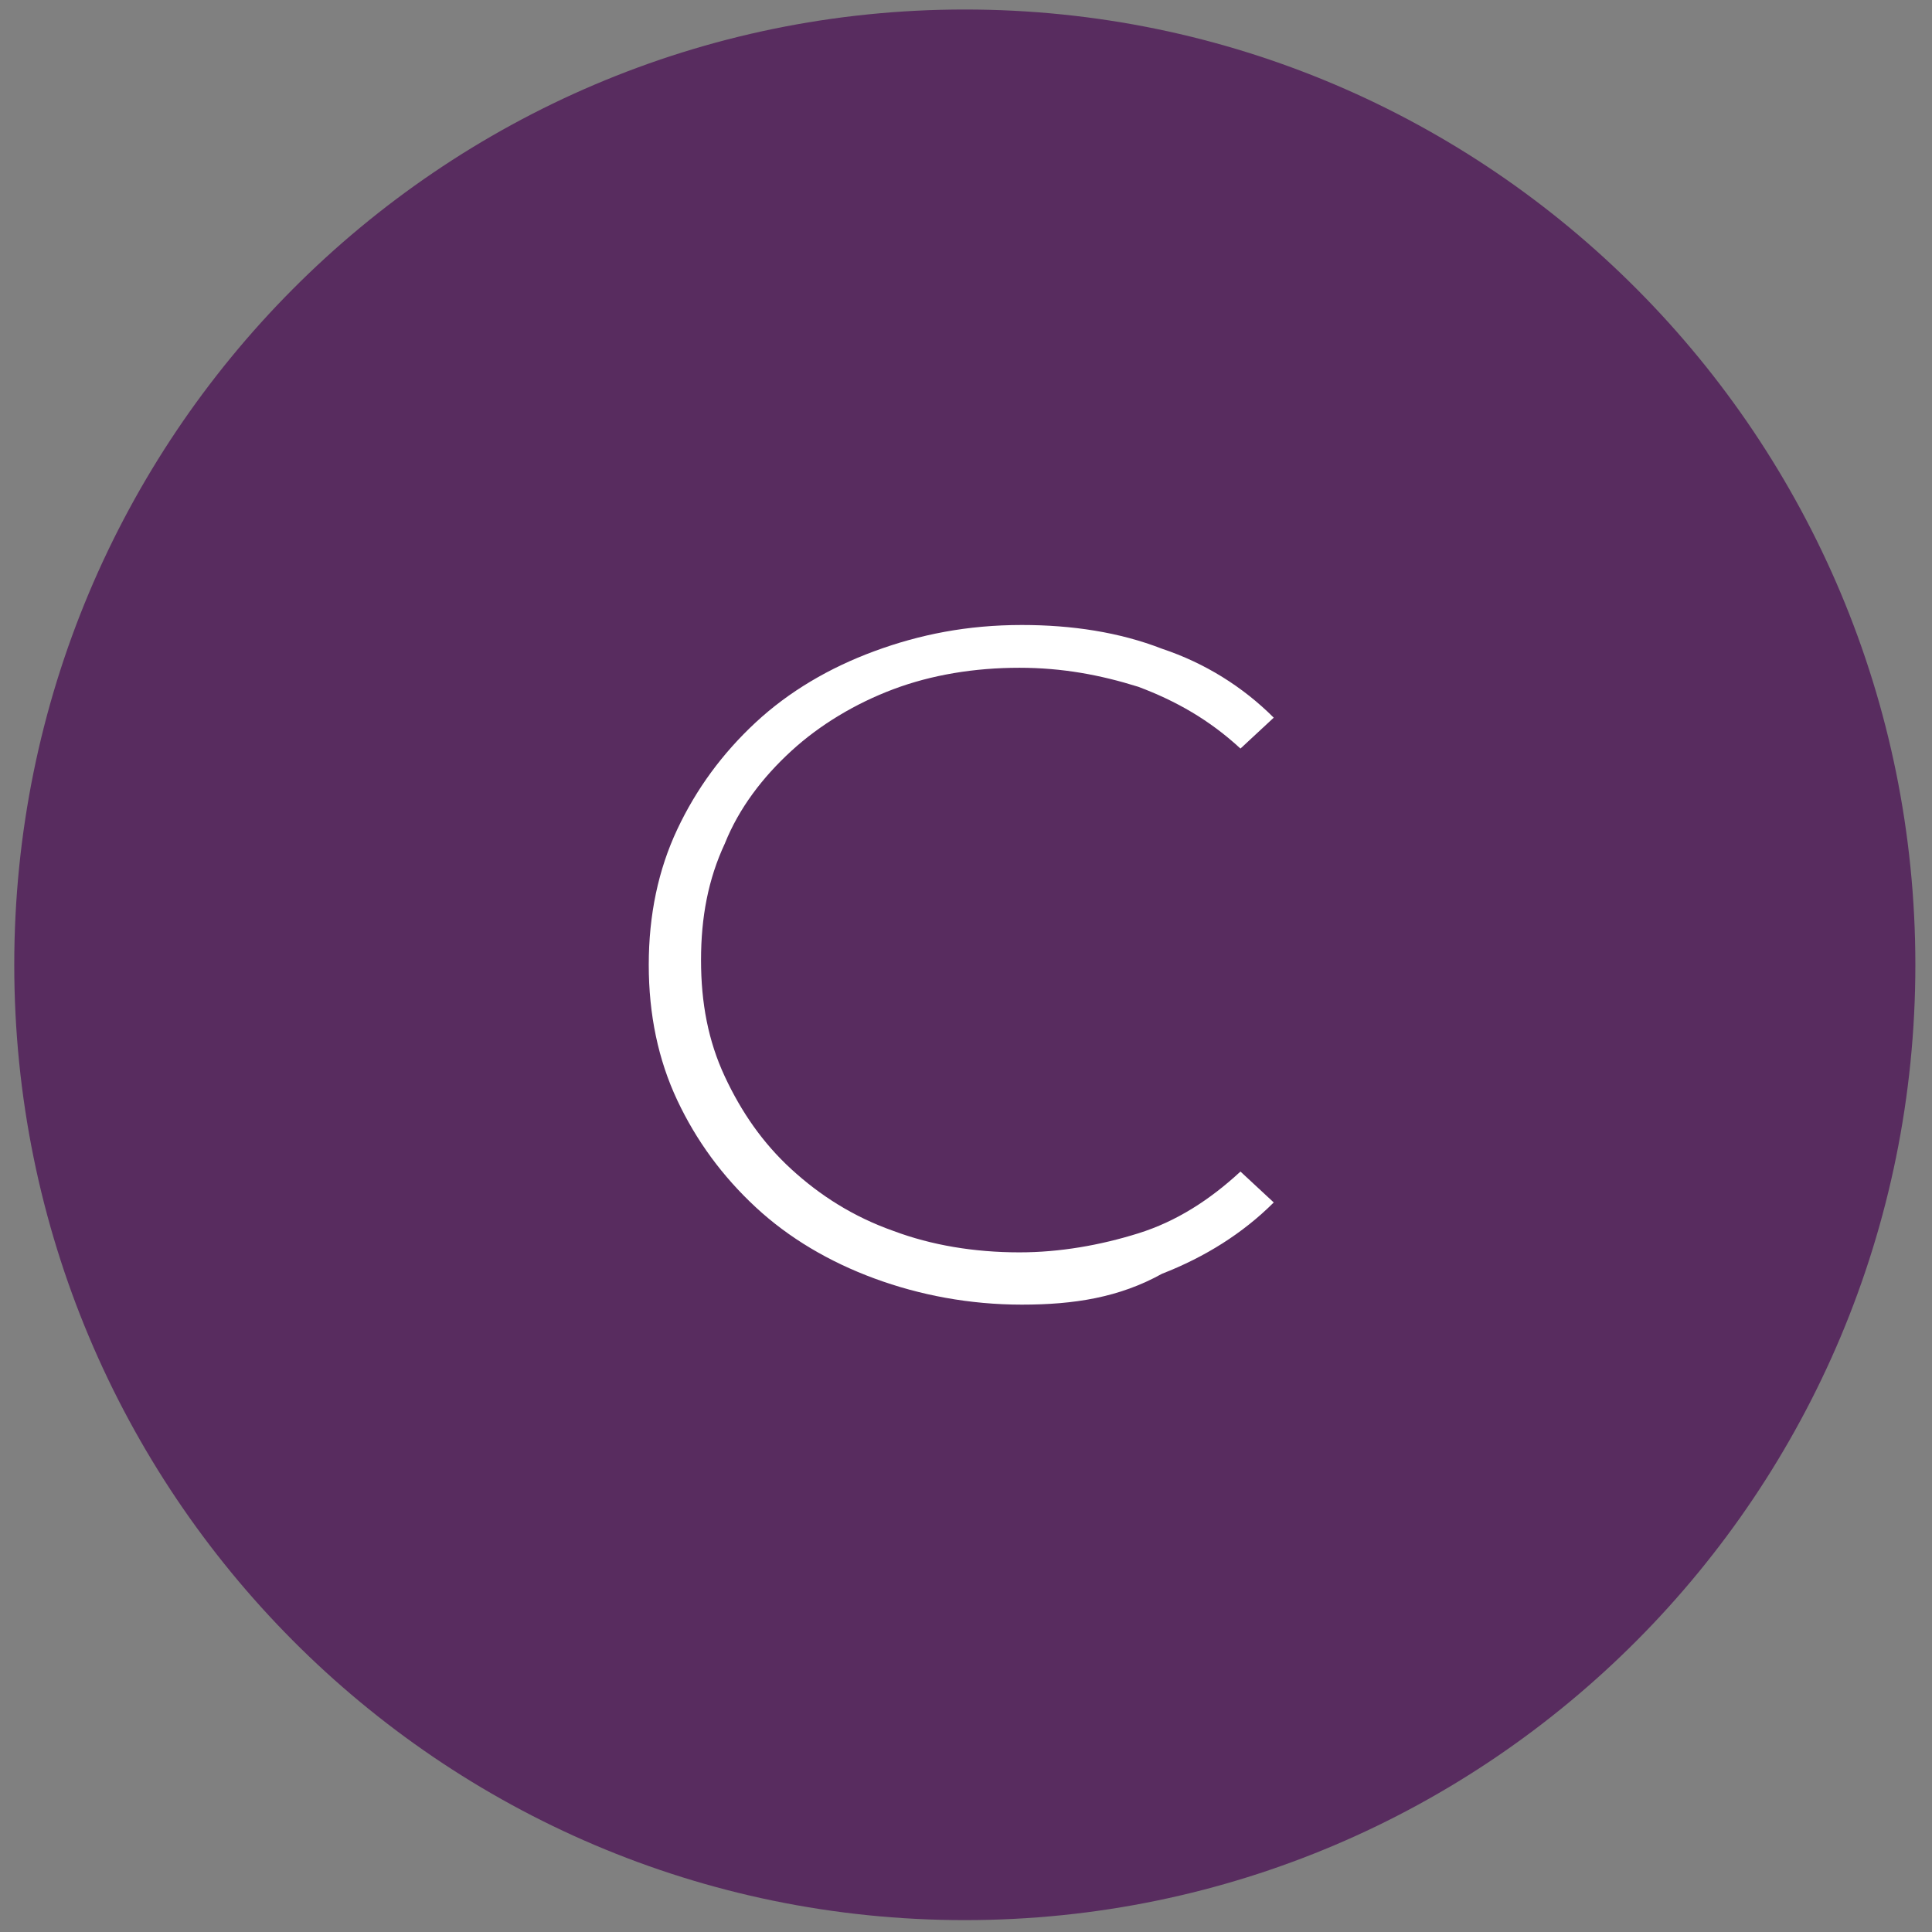
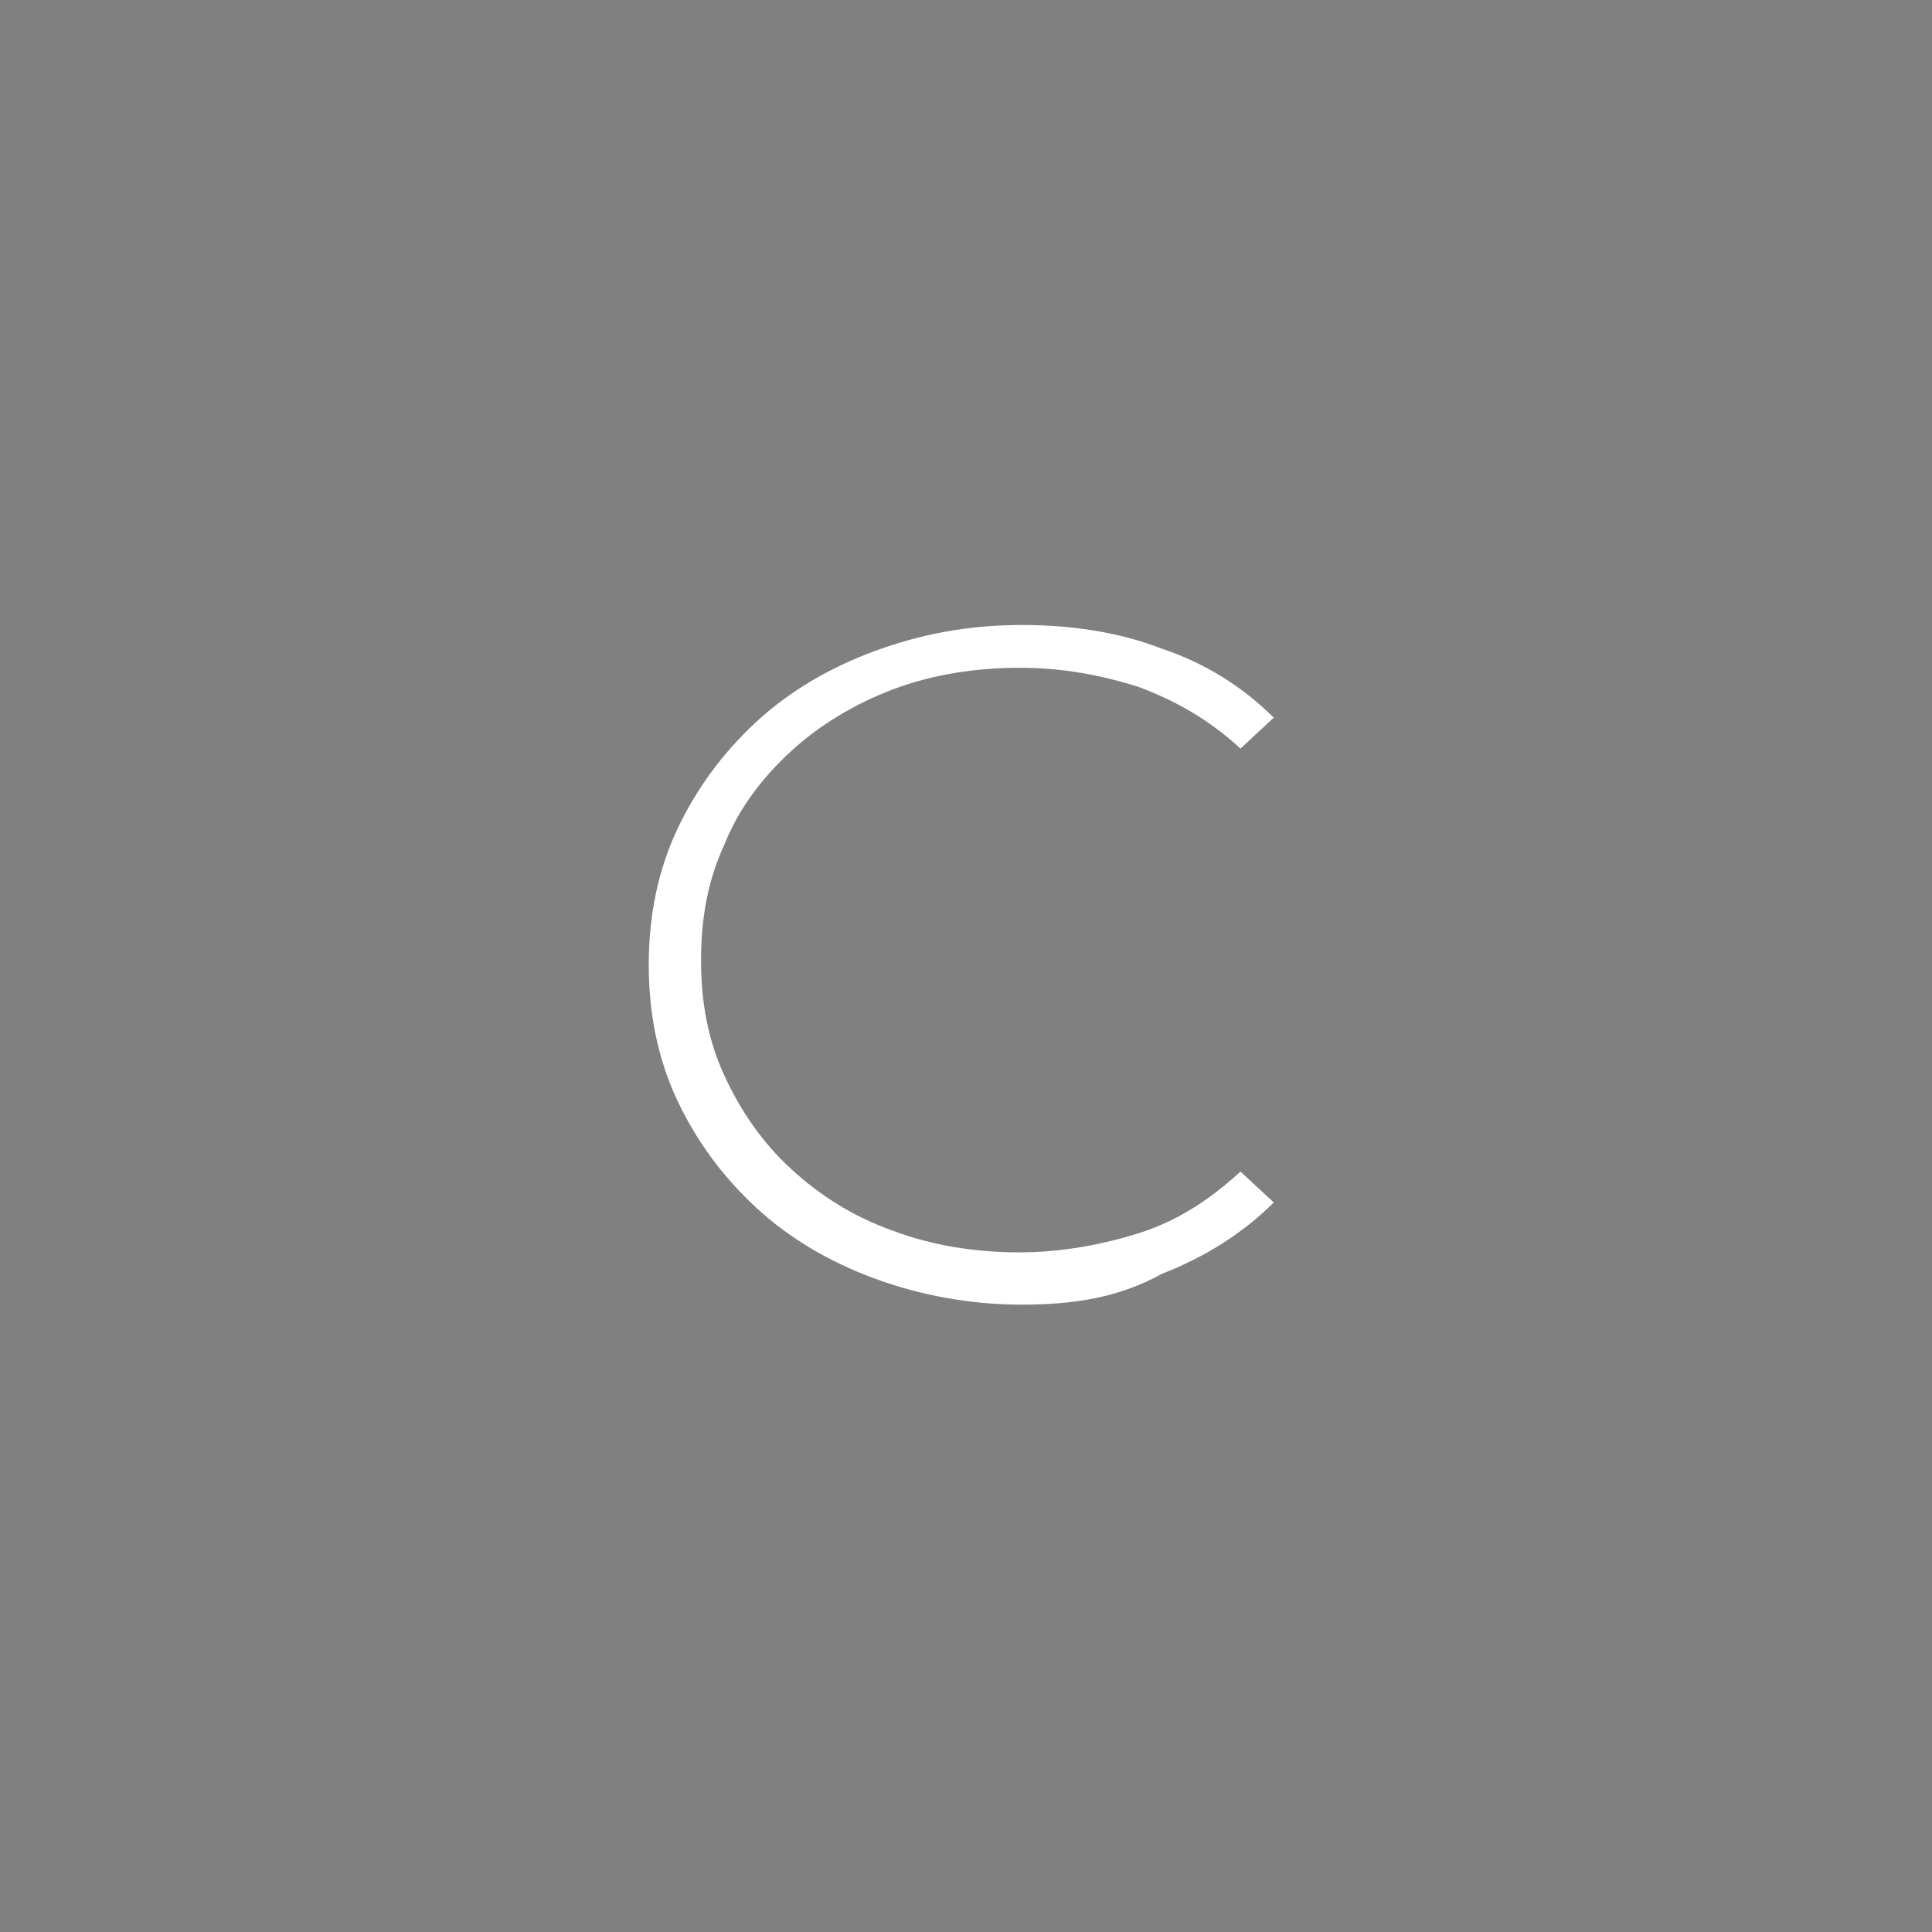
<svg xmlns="http://www.w3.org/2000/svg" version="1.1" id="Layer_1" x="0px" y="0px" viewBox="0 0 81.3 81.3" style="enable-background:new 0 0 81.3 81.3;" xml:space="preserve">
  <rect x="0" y="0" width="81.3" height="81.3" fill="#808080" stroke="none" />
  <style type="text/css">
	.st0{fill:#582C5F;}
	.st1{enable-background:new    ;}
	.st2{fill:#FFFFFF;}
</style>
-   <path class="st0" d="M40.6,80.8c22.1,0,40-18,40-40.2S62.7,0.4,40.6,0.4s-40,18-40,40.2S18.5,80.8,40.6,80.8" />
  <g class="st1">
    <path class="st2" d="M43,54.9c-2.2,0-4.3-0.4-6.2-1.1c-1.9-0.7-3.6-1.7-5-3c-1.4-1.3-2.5-2.8-3.3-4.5c-0.8-1.7-1.2-3.6-1.2-5.7   c0-2.1,0.4-4,1.2-5.7c0.8-1.7,1.9-3.2,3.3-4.5c1.4-1.3,3.1-2.3,5-3c1.9-0.7,3.9-1.1,6.2-1.1c2.1,0,4.1,0.3,5.9,1   c1.8,0.6,3.4,1.6,4.7,2.9l-1.4,1.3c-1.3-1.2-2.7-2-4.3-2.6c-1.6-0.5-3.2-0.8-5-0.8c-1.9,0-3.7,0.3-5.3,0.9   c-1.6,0.6-3.1,1.5-4.3,2.6c-1.2,1.1-2.2,2.4-2.8,3.9c-0.7,1.5-1,3.1-1,4.9s0.3,3.4,1,4.9c0.7,1.5,1.6,2.8,2.8,3.9   c1.2,1.1,2.6,2,4.3,2.6c1.6,0.6,3.4,0.9,5.3,0.9c1.7,0,3.4-0.3,5-0.8c1.6-0.5,3-1.4,4.3-2.6l1.4,1.3c-1.3,1.3-2.9,2.3-4.7,3   C47.1,54.6,45.2,54.9,43,54.9z" />
  </g>
</svg>